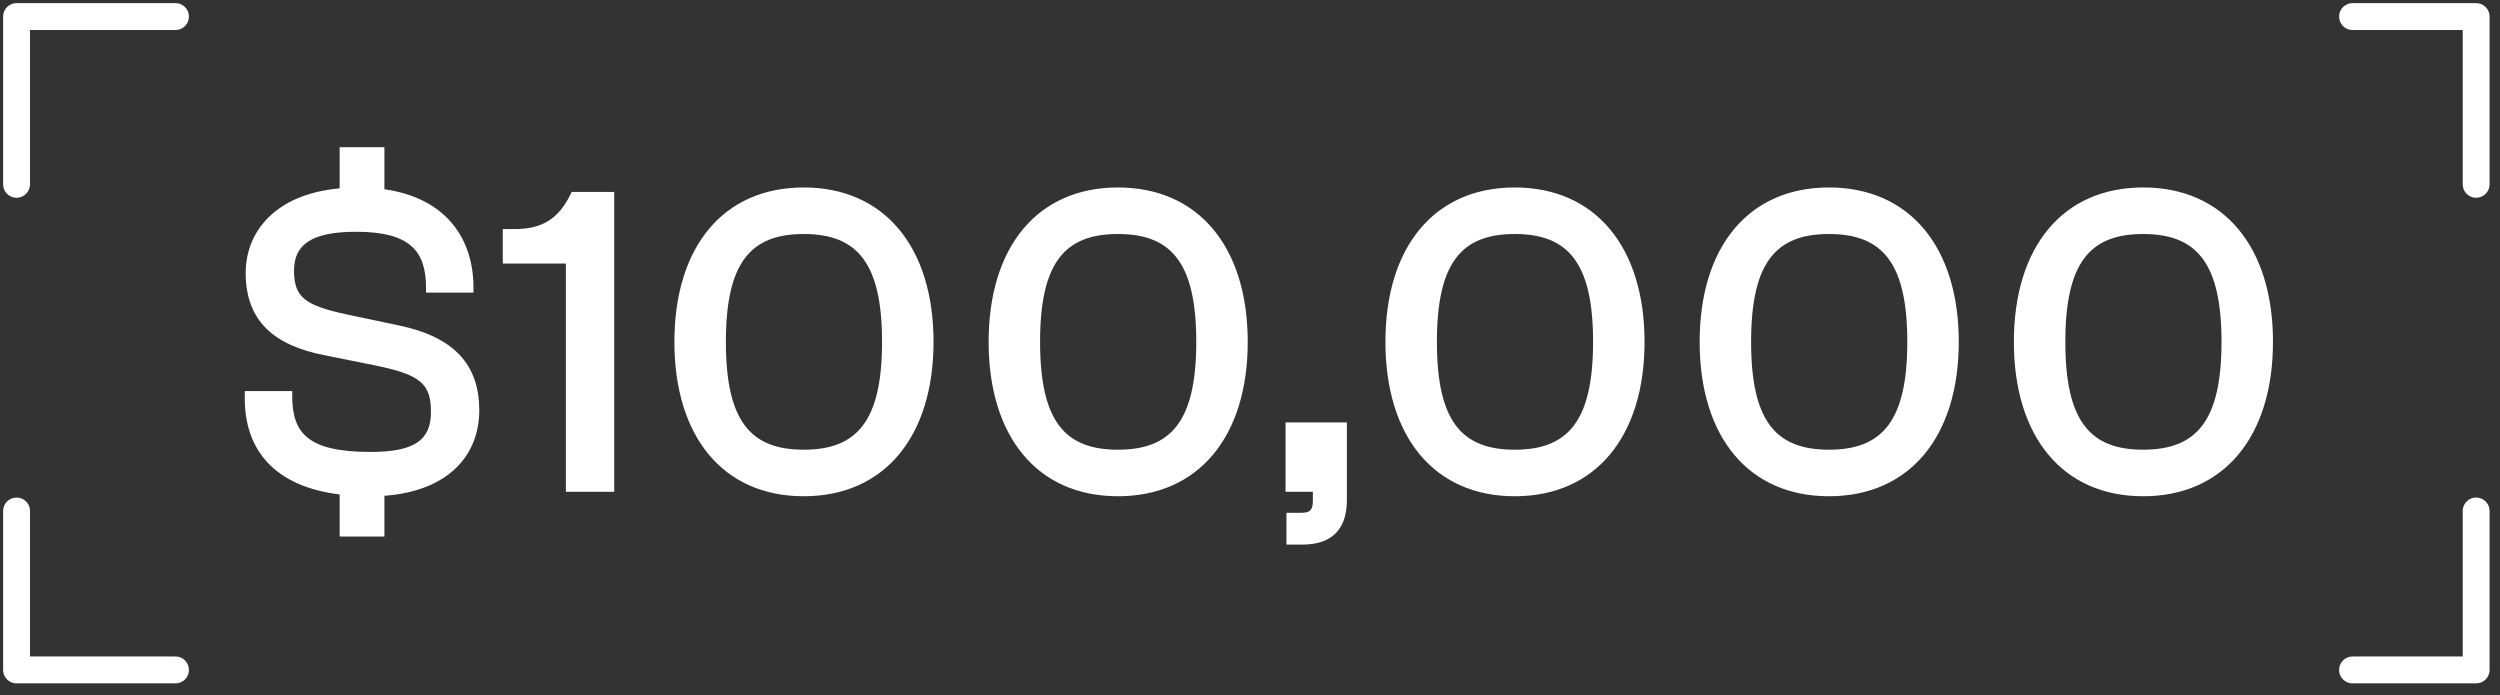
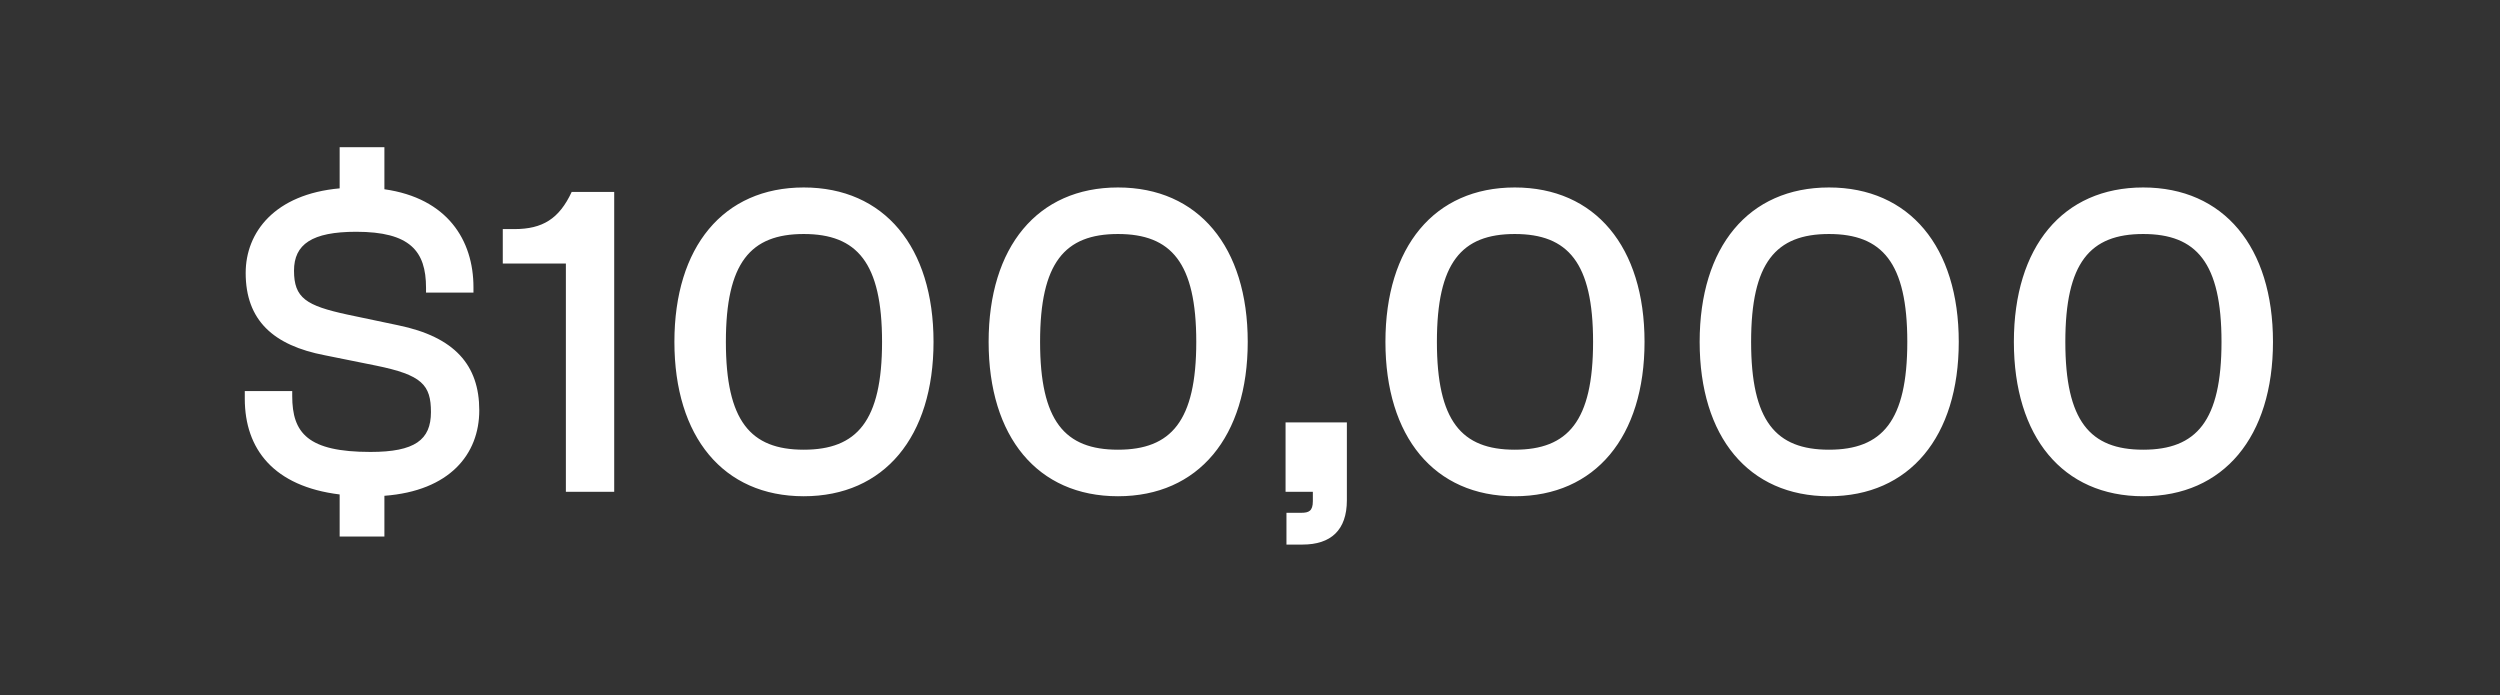
<svg xmlns="http://www.w3.org/2000/svg" width="151" height="42" viewBox="0 0 151 42" fill="none">
  <rect x="0" y="0" width="151" height="42" fill="#333333" stroke="none" />
-   <path d="M1 11.132V1H10.599M1 30.864V40.463H10.599" stroke="white" stroke-width="1.622" stroke-linecap="round" stroke-linejoin="round" />
  <path d="M23.218 32.406H20.515V29.865C16.542 29.378 14.785 27.135 14.785 24.081V23.621H17.65V23.919C17.65 26.162 18.596 27.297 22.38 27.297C25.056 27.297 26.029 26.567 26.029 24.892C26.029 23.243 25.488 22.648 22.704 22.081L19.623 21.459C16.515 20.864 14.839 19.351 14.839 16.485C14.839 14.026 16.596 11.728 20.515 11.377V8.89H23.218V11.431C27.029 11.972 28.597 14.512 28.597 17.351V17.675H25.732V17.378C25.732 15.161 24.759 13.999 21.515 13.999C18.839 13.999 17.758 14.756 17.758 16.35C17.758 17.999 18.488 18.459 20.975 18.999L24.056 19.648C27.462 20.351 28.948 22.054 28.948 24.784C28.948 27.432 27.164 29.649 23.218 29.946V32.406ZM37.098 29.703H34.179V15.918H30.368V13.837H31.07C32.773 13.837 33.773 13.215 34.53 11.593H37.098V29.703ZM48.546 29.973C43.681 29.973 40.734 26.378 40.734 20.648C40.734 14.918 43.681 11.323 48.546 11.323C53.411 11.323 56.385 14.918 56.385 20.648C56.385 26.378 53.411 29.973 48.546 29.973ZM48.546 27.162C51.763 27.162 53.276 25.432 53.276 20.648C53.276 15.864 51.763 14.134 48.546 14.134C45.33 14.134 43.843 15.864 43.843 20.648C43.843 25.432 45.33 27.162 48.546 27.162ZM67.525 29.973C62.659 29.973 59.713 26.378 59.713 20.648C59.713 14.918 62.659 11.323 67.525 11.323C72.39 11.323 75.363 14.918 75.363 20.648C75.363 26.378 72.39 29.973 67.525 29.973ZM67.525 27.162C70.741 27.162 72.255 25.432 72.255 20.648C72.255 15.864 70.741 14.134 67.525 14.134C64.308 14.134 62.821 15.864 62.821 20.648C62.821 25.432 64.308 27.162 67.525 27.162ZM78.675 32.892H77.702V30.973H78.594C79.053 30.973 79.296 30.865 79.296 30.27V29.703H77.648V25.513H81.351V30.216C81.351 32.027 80.378 32.892 78.675 32.892ZM91.492 29.973C86.627 29.973 83.68 26.378 83.68 20.648C83.68 14.918 86.627 11.323 91.492 11.323C96.357 11.323 99.33 14.918 99.33 20.648C99.33 26.378 96.357 29.973 91.492 29.973ZM91.492 27.162C94.708 27.162 96.222 25.432 96.222 20.648C96.222 15.864 94.708 14.134 91.492 14.134C88.275 14.134 86.789 15.864 86.789 20.648C86.789 25.432 88.275 27.162 91.492 27.162ZM110.47 29.973C105.605 29.973 102.659 26.378 102.659 20.648C102.659 14.918 105.605 11.323 110.47 11.323C115.336 11.323 118.309 14.918 118.309 20.648C118.309 26.378 115.336 29.973 110.47 29.973ZM110.47 27.162C113.687 27.162 115.201 25.432 115.201 20.648C115.201 15.864 113.687 14.134 110.47 14.134C107.254 14.134 105.767 15.864 105.767 20.648C105.767 25.432 107.254 27.162 110.47 27.162ZM129.449 29.973C124.584 29.973 121.638 26.378 121.638 20.648C121.638 14.918 124.584 11.323 129.449 11.323C134.314 11.323 137.288 14.918 137.288 20.648C137.288 26.378 134.314 29.973 129.449 29.973ZM129.449 27.162C132.666 27.162 134.179 25.432 134.179 20.648C134.179 15.864 132.666 14.134 129.449 14.134C126.233 14.134 124.746 15.864 124.746 20.648C124.746 25.432 126.233 27.162 129.449 27.162Z" fill="white" />
-   <path d="M142.093 1H149.559V11.132M149.559 30.864V40.463H142.093" stroke="white" stroke-width="1.622" stroke-linecap="round" stroke-linejoin="round" />
</svg>